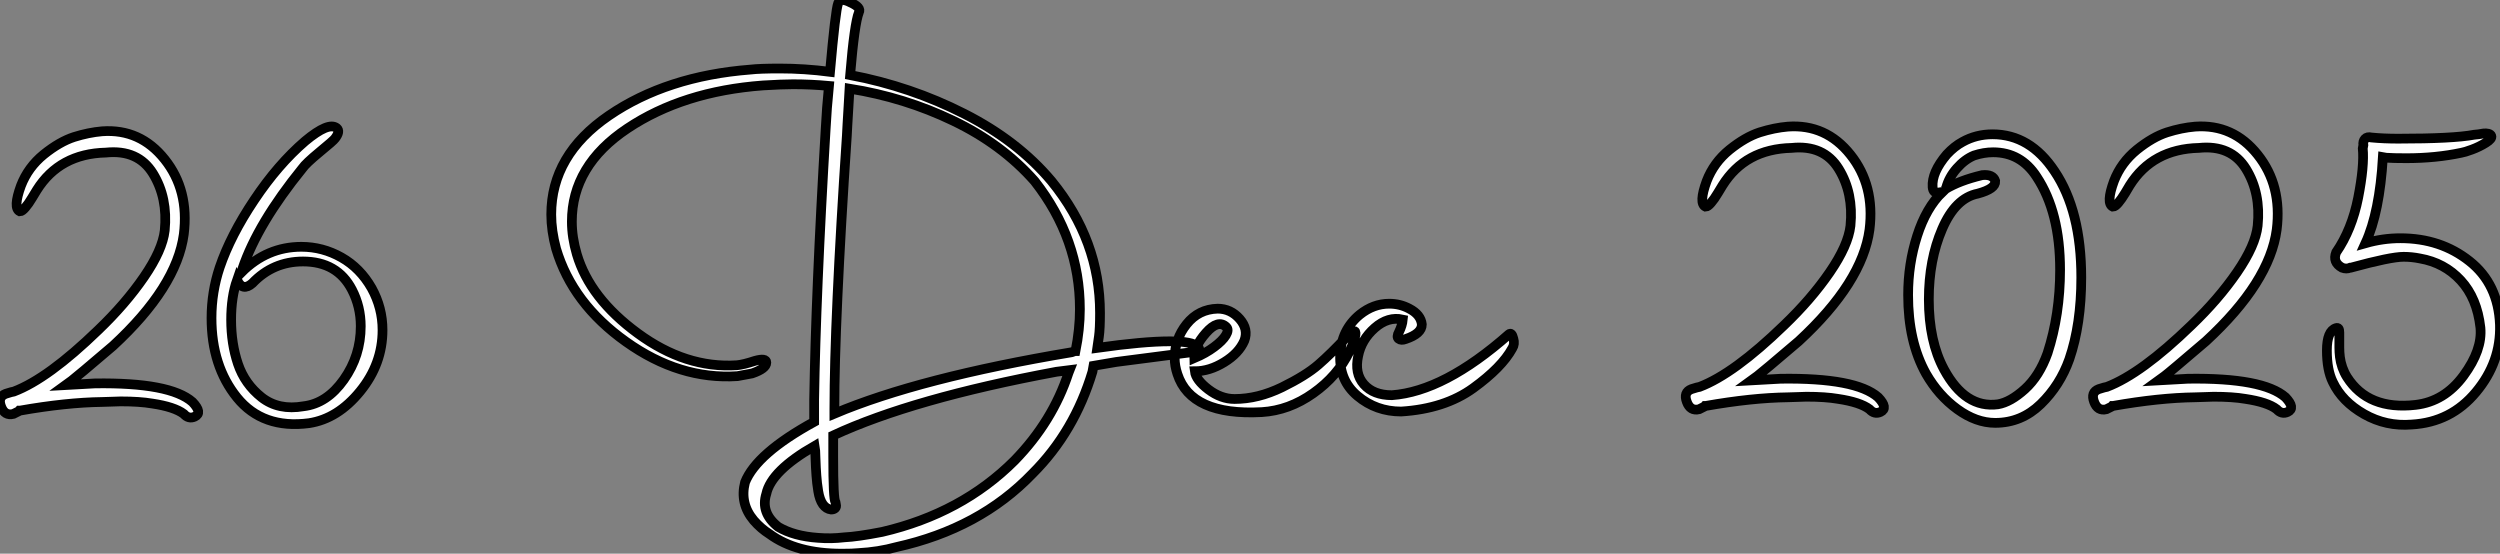
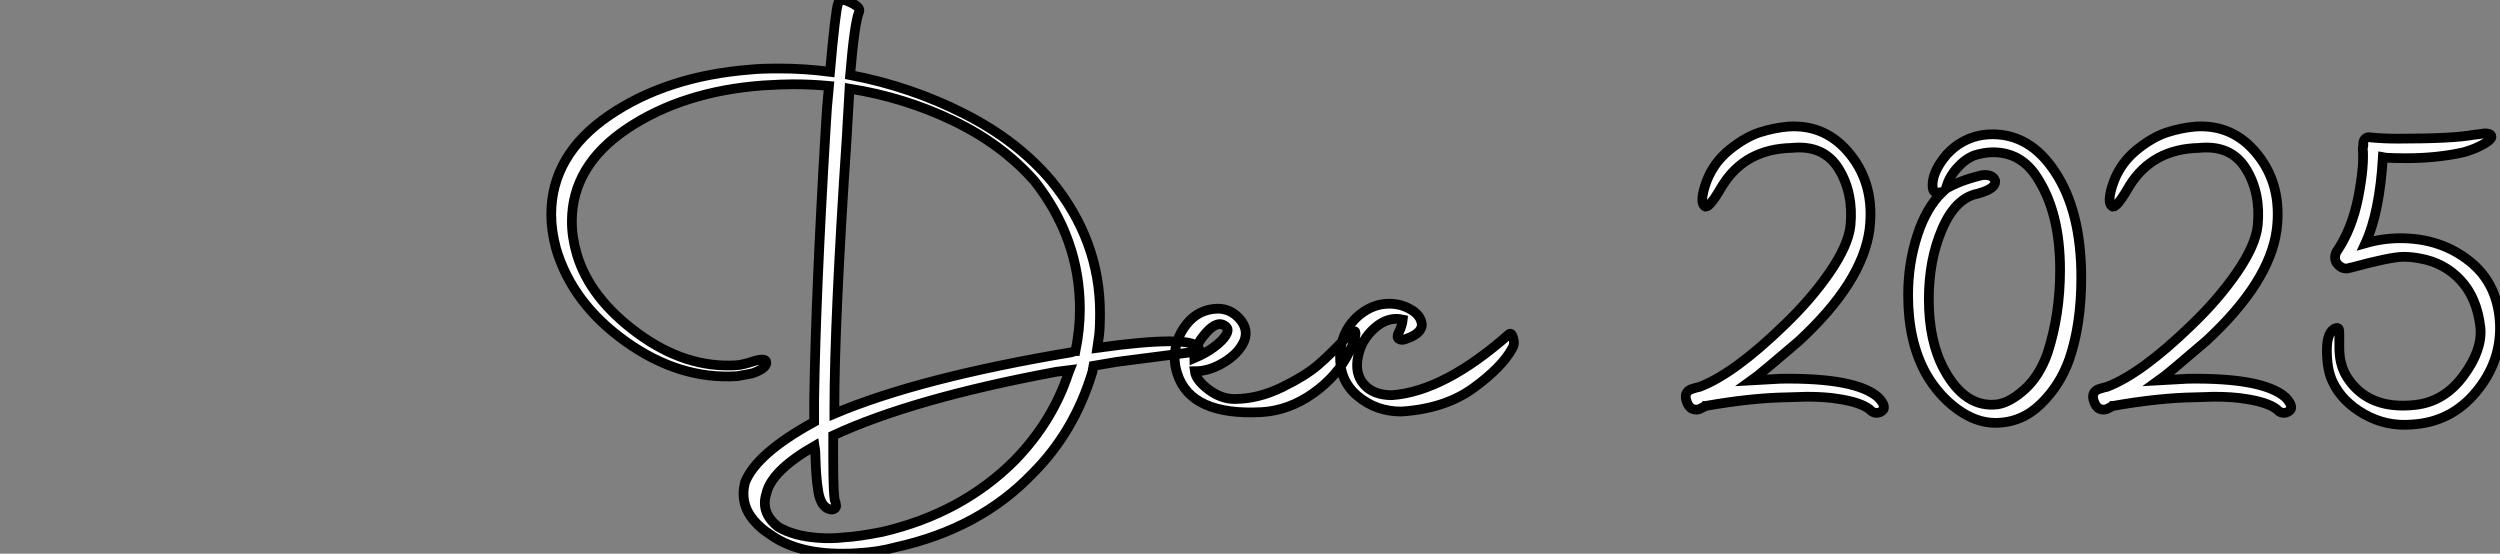
<svg xmlns="http://www.w3.org/2000/svg" viewBox="-0.004 -8.503 257.124 56.946">
  <rect x="-0.004" y="-8.503" width="257.124" height="56.946" fill="#808080" stroke="none" />
-   <path d="M19.38-0.11L19.38-0.11Q18.42-0.84 16.13-1.18L16.13-1.18Q14.84-1.40 12.88-1.40L12.88-1.40Q12.60-1.40 11.96-1.37Q11.31-1.34 10.98-1.34L10.98-1.34Q7.28-1.29 2.52-0.45L2.52-0.45L2.46-0.45L2.41-0.39L1.85-0.11Q0.95 0.11 0.59-0.87Q0.22-1.85 1.06-2.18L1.06-2.18L1.62-2.35L1.90-2.41Q5.43-3.75 10.58-8.74L10.58-8.74Q13.38-11.42 15.29-14.20Q17.19-16.97 17.42-18.98L17.42-18.98Q17.75-22.34 16.21-24.84Q14.67-27.33 11.37-26.99L11.37-26.99Q6.61-26.88 4.26-23.13L4.26-23.13Q4.14-22.96 3.78-22.34Q3.42-21.73 3.08-21.34Q2.74-20.94 2.52-20.94L2.52-20.94Q1.79-21.28 2.63-23.58L2.63-23.58Q3.36-25.48 4.98-26.80Q6.61-28.11 8.09-28.59Q9.58-29.06 10.98-29.18L10.98-29.18Q14.90-29.46 17.42-26.29Q19.94-23.13 19.38-18.59L19.38-18.59Q18.65-13.16 12.10-7.11L12.10-7.11Q8.29-3.86 7.84-3.53L7.84-3.53L7.22-3.08L10.25-3.25Q17.98-3.36 20.27-1.34L20.27-1.34Q21.34-0.22 20.50 0.17L20.50 0.17Q19.88 0.45 19.38-0.11ZM32.26 0.84L32.26 0.84Q27.50 1.46 24.86-1.79Q22.23-5.04 22.23-9.97L22.23-9.97Q22.23-12.66 23.07-15.18L23.07-15.18Q24.19-18.48 26.63-22.12Q29.06-25.76 31.86-28.17L31.86-28.17Q34.27-30.18 35.11-29.51L35.11-29.51Q35.50-29.18 34.94-28.45L34.94-28.45Q34.78-28.22 33.35-27.05Q31.92-25.87 31.58-25.37L31.58-25.37Q26.99-19.71 25.42-15.06L25.42-15.06L25.31-14.67Q27.94-17.30 31.47-17.30L31.47-17.30Q33.66-17.30 35.59-16.21Q37.52-15.12 38.70-13.05L38.70-13.05Q39.82-11.03 39.82-8.74L39.82-8.74Q39.82-5.26 37.52-2.44Q35.22 0.39 32.26 0.84ZM36.68-12.88L36.68-12.88Q35.17-15.79 31.64-15.79L31.64-15.79Q28.56-15.79 26.43-13.55L26.43-13.55Q25.42-12.66 24.86-13.89L24.86-13.89Q24.25-12.15 24.25-9.80L24.25-9.80Q24.25-7.34 24.95-5.26Q25.65-3.19 27.38-1.82Q29.12-0.45 31.70-0.90L31.70-0.90Q34.10-1.18 35.84-3.64Q37.58-6.10 37.58-9.13L37.58-9.13Q37.58-11.14 36.68-12.88Z" fill="white" stroke="black" transform="translate(0 0) scale(1 1) translate(-0.481 34.18)" />
  <path d="M32.82-41.61L32.82-41.61Q32.37-40.49 31.92-35.17L31.92-35.17Q38.14-33.99 43.65-31.19Q49.17-28.39 52.64-24.25L52.64-24.25Q57.62-18.14 57.62-10.70L57.62-10.70Q57.62-9.07 57.51-8.29L57.51-8.29L57.34-7.11Q62.10-7.78 64.79-7.78L64.79-7.78Q67.14-7.78 67.70-7.22L67.70-7.22Q68.04-6.78 67.48-6.72L67.48-6.72L59.30-5.66L56.95-5.26L56.84-4.65Q54.99 1.51 50.68 5.82L50.68 5.82Q45.25 11.48 36.68 13.38L36.68 13.38Q34.83 13.89 32.76 14L32.76 14Q32.20 14.06 31.08 14.06L31.08 14.06Q26.38 14.06 23.63 12.04L23.63 12.04Q22.74 11.48 22.01 10.64L22.01 10.64Q20.55 8.90 21.11 6.72L21.11 6.72Q22.29 3.75 28.22 0.50L28.22 0.50L28.22-1.79Q28.39-12.66 29.40-29.57L29.40-29.57Q29.51-31.75 29.74-34.05L29.74-34.05Q27.89-34.22 26.04-34.22L26.04-34.22Q24.98-34.22 22.96-34.10L22.96-34.10Q14.73-33.49 9.02-29.68Q3.30-25.87 3.30-20.10L3.30-20.10Q3.30-18.48 3.81-16.74L3.81-16.74Q5.15-12.21 10.08-8.60Q15.01-4.98 20.27-5.32L20.27-5.32Q20.94-5.38 22.12-5.77L22.12-5.77Q23.30-6.10 23.30-5.60L23.30-5.60Q23.30-4.98 21.84-4.48L21.84-4.48L20.33-4.20Q14.39-3.81 8.88-7.73Q3.36-11.65 1.68-17.30L1.68-17.30Q1.18-19.15 1.18-20.83L1.18-20.83Q1.18-26.94 7.11-31.00Q13.05-35.06 21.67-35.73L21.67-35.73Q22.62-35.84 24.70-35.84L24.70-35.84Q27.22-35.84 29.85-35.50L29.85-35.50Q30.41-41.83 30.69-42.56L30.69-42.56Q30.91-43.18 31.98-42.62L31.98-42.62Q33.10-42.11 32.82-41.61ZM50.90-24.25L50.90-24.25Q47.54-28.06 42.53-30.46Q37.52-32.87 31.86-33.77L31.86-33.77Q31.81-32.87 31.75-31.89Q31.70-30.91 31.64-30.04Q31.58-29.18 31.58-28.90L31.58-28.90Q30.30-9.86 30.30-0.84L30.30-0.84L30.30-0.34Q39.03-4.03 54.71-6.66L54.71-6.66L55.05-6.78L55.10-6.78Q55.55-9.02 55.55-11.09L55.55-11.09Q55.55-18.31 50.90-24.25ZM29.96 9.52L29.96 9.52Q29.46 9.46 29.12 8.99Q28.78 8.51 28.64 7.64Q28.50 6.78 28.45 6.02Q28.39 5.26 28.36 4.28Q28.34 3.30 28.28 2.97L28.28 2.97Q23.80 5.54 23.30 7.90L23.30 7.90Q22.68 9.86 24.53 11.31L24.53 11.31Q26.15 12.26 28.62 12.43L28.62 12.43Q29.96 12.54 31.30 12.38L31.30 12.38Q32.65 12.32 35.22 11.82L35.22 11.82Q43.40 9.91 48.83 4.48L48.83 4.48Q52.75 0.45 54.38-4.54L54.38-4.54L54.49-4.82L53.14-4.65Q38.36-1.90 30.18 1.90L30.18 1.90L30.18 4.09Q30.18 8.51 30.41 8.74L30.41 8.74L30.46 9.02Q30.52 9.24 30.38 9.38Q30.24 9.52 29.96 9.52ZM74.26-0.50L74.26-0.50Q66.98-0.11 65.58-4.42L65.58-4.42Q65.30-5.26 65.30-6.05L65.30-6.05Q65.30-8.01 66.53-9.55Q67.76-11.09 69.72-11.14L69.72-11.14Q71.06-11.14 71.99-10.08Q72.91-9.02 72.46-7.84L72.46-7.84Q71.90-6.55 70.39-5.63Q68.88-4.70 67.37-4.70L67.37-4.70Q67.48-3.81 68.77-2.83Q70.06-1.85 71.46-1.85L71.46-1.85Q73.86-1.85 76.33-3.05Q78.79-4.26 80.08-5.38Q81.37-6.50 82.99-8.23L82.99-8.23Q84-9.30 83.89-8.46L83.89-8.46Q83.83-7.84 83.27-6.72L83.27-6.72Q82.04-4.20 79.55-2.44Q77.06-0.67 74.26-0.50ZM70.62-9.24L70.62-9.24Q69.78-10.08 68.52-8.65Q67.26-7.22 67.31-6.05L67.31-6.05Q68.49-6.55 69.36-7.20Q70.22-7.84 70.56-8.40Q70.90-8.96 70.62-9.24ZM84.17-6.27L84.17-6.27Q83.78-4.48 84.76-3.36Q85.74-2.24 87.64-2.24L87.64-2.24Q93.02-2.63 99.68-8.51L99.68-8.51Q99.96-8.74 100.13-8.06L100.13-8.06Q100.30-7.50 100.02-7.06L100.02-7.06Q98.95-5.10 96.01-2.97Q93.07-0.84 88.59-0.56L88.59-0.56Q86.02-0.56 84.11-2.16Q82.21-3.75 82.32-6.38L82.32-6.38Q82.43-8.96 84.34-10.53L84.34-10.53Q85.74-11.65 87.36-11.65L87.36-11.65Q88.48-11.65 89.43-11.14L89.43-11.14Q90.61-10.53 90.72-9.52L90.72-9.52Q90.72-8.57 89.04-8.01L89.04-8.01Q88.59-7.84 88.34-8.04Q88.09-8.23 88.37-8.74L88.37-8.74Q88.70-9.41 88.76-10.02L88.76-10.02Q87.25-10.36 85.88-9.16Q84.50-7.95 84.17-6.27Z" fill="white" stroke="black" transform="translate(56.688 0) scale(1 1) translate(-1.176 34.383)" />
  <path d="M19.38-0.11L19.38-0.11Q18.42-0.84 16.13-1.18L16.13-1.18Q14.84-1.40 12.88-1.40L12.88-1.40Q12.60-1.40 11.96-1.37Q11.31-1.34 10.98-1.34L10.98-1.34Q7.28-1.29 2.52-0.45L2.52-0.45L2.46-0.45L2.41-0.39L1.85-0.11Q0.95 0.11 0.59-0.87Q0.22-1.85 1.06-2.18L1.06-2.18L1.62-2.35L1.90-2.41Q5.43-3.75 10.58-8.74L10.58-8.74Q13.38-11.42 15.29-14.20Q17.19-16.97 17.42-18.98L17.42-18.98Q17.75-22.34 16.21-24.84Q14.67-27.33 11.37-26.99L11.37-26.99Q6.61-26.88 4.26-23.13L4.26-23.13Q4.14-22.96 3.78-22.34Q3.42-21.73 3.08-21.34Q2.74-20.94 2.52-20.94L2.52-20.94Q1.79-21.28 2.63-23.58L2.63-23.58Q3.36-25.48 4.98-26.80Q6.61-28.11 8.09-28.59Q9.58-29.06 10.98-29.18L10.98-29.18Q14.90-29.46 17.42-26.29Q19.94-23.13 19.38-18.59L19.38-18.59Q18.65-13.16 12.10-7.11L12.10-7.11Q8.29-3.86 7.84-3.53L7.84-3.53L7.22-3.08L10.25-3.25Q17.98-3.36 20.27-1.34L20.27-1.34Q21.34-0.22 20.50 0.17L20.50 0.17Q19.88 0.45 19.38-0.11ZM32.31 1.29L32.31 1.29Q30.35 1.29 28.42-0.11Q26.49-1.51 25.20-3.75L25.20-3.75Q23.35-7.06 23.35-11.87L23.35-11.87Q23.35-15.06 24.28-17.95Q25.20-20.83 26.88-22.46L26.88-22.46L26.49-22.40Q25.93-22.29 25.87-22.96L25.87-22.96Q25.76-24.47 27.33-26.32L27.33-26.32Q28.11-27.16 28.95-27.61L28.95-27.61Q30.35-28.39 32.03-28.39L32.03-28.39Q35.90-28.39 38.42-24.58L38.42-24.58Q41.16-20.50 41.16-13.66L41.16-13.66Q41.16-8.85 39.93-5.26L39.93-5.26Q38.98-2.58 36.99-0.64Q35 1.29 32.31 1.29ZM37.69-5.88L37.69-5.88Q38.98-9.86 38.98-14.45L38.98-14.45Q38.98-20.38 36.57-24.02L36.57-24.02Q34.94-26.54 32.09-26.54L32.09-26.54Q31.14-26.54 30.13-26.21L30.13-26.21Q29.18-25.82 28.36-24.89Q27.55-23.97 27.27-22.90L27.27-22.90L27.16-22.74Q28.62-23.63 30.97-24.19L30.97-24.19Q32.09-24.30 32.31-23.58L32.31-23.58Q32.37-22.79 30.52-22.29L30.52-22.29Q28.22-21.84 26.85-18.65Q25.48-15.46 25.48-11.42L25.48-11.42Q25.48-7.11 27.05-4.20L27.05-4.20Q29.23-0.17 32.59-0.62L32.59-0.62Q33.88-0.84 35.36-2.18Q36.85-3.53 37.69-5.88ZM61.26-0.11L61.26-0.11Q60.31-0.84 58.02-1.18L58.02-1.18Q56.73-1.40 54.77-1.40L54.77-1.40Q54.49-1.40 53.84-1.37Q53.20-1.34 52.86-1.34L52.86-1.34Q49.17-1.29 44.41-0.45L44.41-0.45L44.35-0.45L44.30-0.39L43.74-0.11Q42.84 0.11 42.48-0.87Q42.11-1.85 42.95-2.18L42.95-2.18L43.51-2.35L43.79-2.41Q47.32-3.75 52.47-8.74L52.47-8.74Q55.27-11.42 57.18-14.20Q59.08-16.97 59.30-18.98L59.30-18.98Q59.64-22.34 58.10-24.84Q56.56-27.33 53.26-26.99L53.26-26.99Q48.50-26.88 46.14-23.13L46.14-23.13Q46.03-22.96 45.67-22.34Q45.30-21.73 44.97-21.34Q44.63-20.94 44.41-20.94L44.41-20.94Q43.68-21.28 44.52-23.58L44.52-23.58Q45.25-25.48 46.87-26.80Q48.50-28.11 49.98-28.59Q51.46-29.06 52.86-29.18L52.86-29.18Q56.78-29.46 59.30-26.29Q61.82-23.13 61.26-18.59L61.26-18.59Q60.54-13.16 53.98-7.11L53.98-7.11Q50.18-3.86 49.73-3.53L49.73-3.53L49.11-3.08L52.14-3.25Q59.86-3.36 62.16-1.34L62.16-1.34Q63.22-0.22 62.38 0.17L62.38 0.17Q61.77 0.45 61.26-0.11ZM67.03-2.91L67.03-2.91Q66.42-4.14 66.42-6.16Q66.42-8.18 67.37-8.46L67.37-8.46Q67.54-8.51 67.62-8.40Q67.70-8.29 67.70-8.01Q67.70-7.73 67.70-7.34Q67.70-6.94 67.70-6.47Q67.70-5.99 67.76-5.49Q67.82-4.98 68.01-4.42Q68.21-3.86 68.49-3.42L68.49-3.42Q70.67 0 75.54-0.56L75.54-0.56Q78.51-0.90 80.47-3.56Q82.43-6.22 82.21-8.51L82.21-8.51Q81.87-11.54 80.19-13.36Q78.51-15.18 75.99-15.62L75.99-15.62Q75.15-15.79 74.31-15.79L74.31-15.79Q72.97-15.79 68.88-14.67L68.88-14.67L68.82-14.67Q68.43-14.50 67.98-14.67L67.98-14.67Q66.98-15.23 67.37-16.24L67.37-16.24Q68.99-18.59 69.64-21.87Q70.28-25.14 70.11-26.94L70.11-26.94L70.17-27.27Q70.11-27.66 70.34-27.92Q70.56-28.17 71.01-28.06L71.01-28.06Q72.24-27.94 73.75-27.94L73.75-27.94Q79.41-27.94 81.54-28.34L81.54-28.34Q81.65-28.34 82.01-28.39Q82.38-28.45 82.57-28.48Q82.77-28.50 83.02-28.45Q83.27-28.39 83.33-28.22L83.33-28.22Q83.44-27.94 82.77-27.52Q82.10-27.10 81.34-26.82Q80.58-26.54 80.25-26.49L80.25-26.49Q77.62-25.93 74.59-25.93L74.59-25.93Q73.25-25.93 72.52-25.98L72.52-25.98L72.18-26.04Q71.85-20.38 70.39-17.19L70.39-17.19Q72.18-17.70 73.98-17.70L73.98-17.70Q78.12-17.70 81.09-15.34Q84.06-12.99 84.22-8.79L84.22-8.79Q84.34-4.98 81.76-1.88Q79.18 1.23 75.15 1.46L75.15 1.46Q72.52 1.68 70.25 0.39Q67.98-0.90 67.03-2.91Z" fill="white" stroke="black" transform="translate(173.376 0) scale(1 1) translate(-0.481 33.699)" />
</svg>